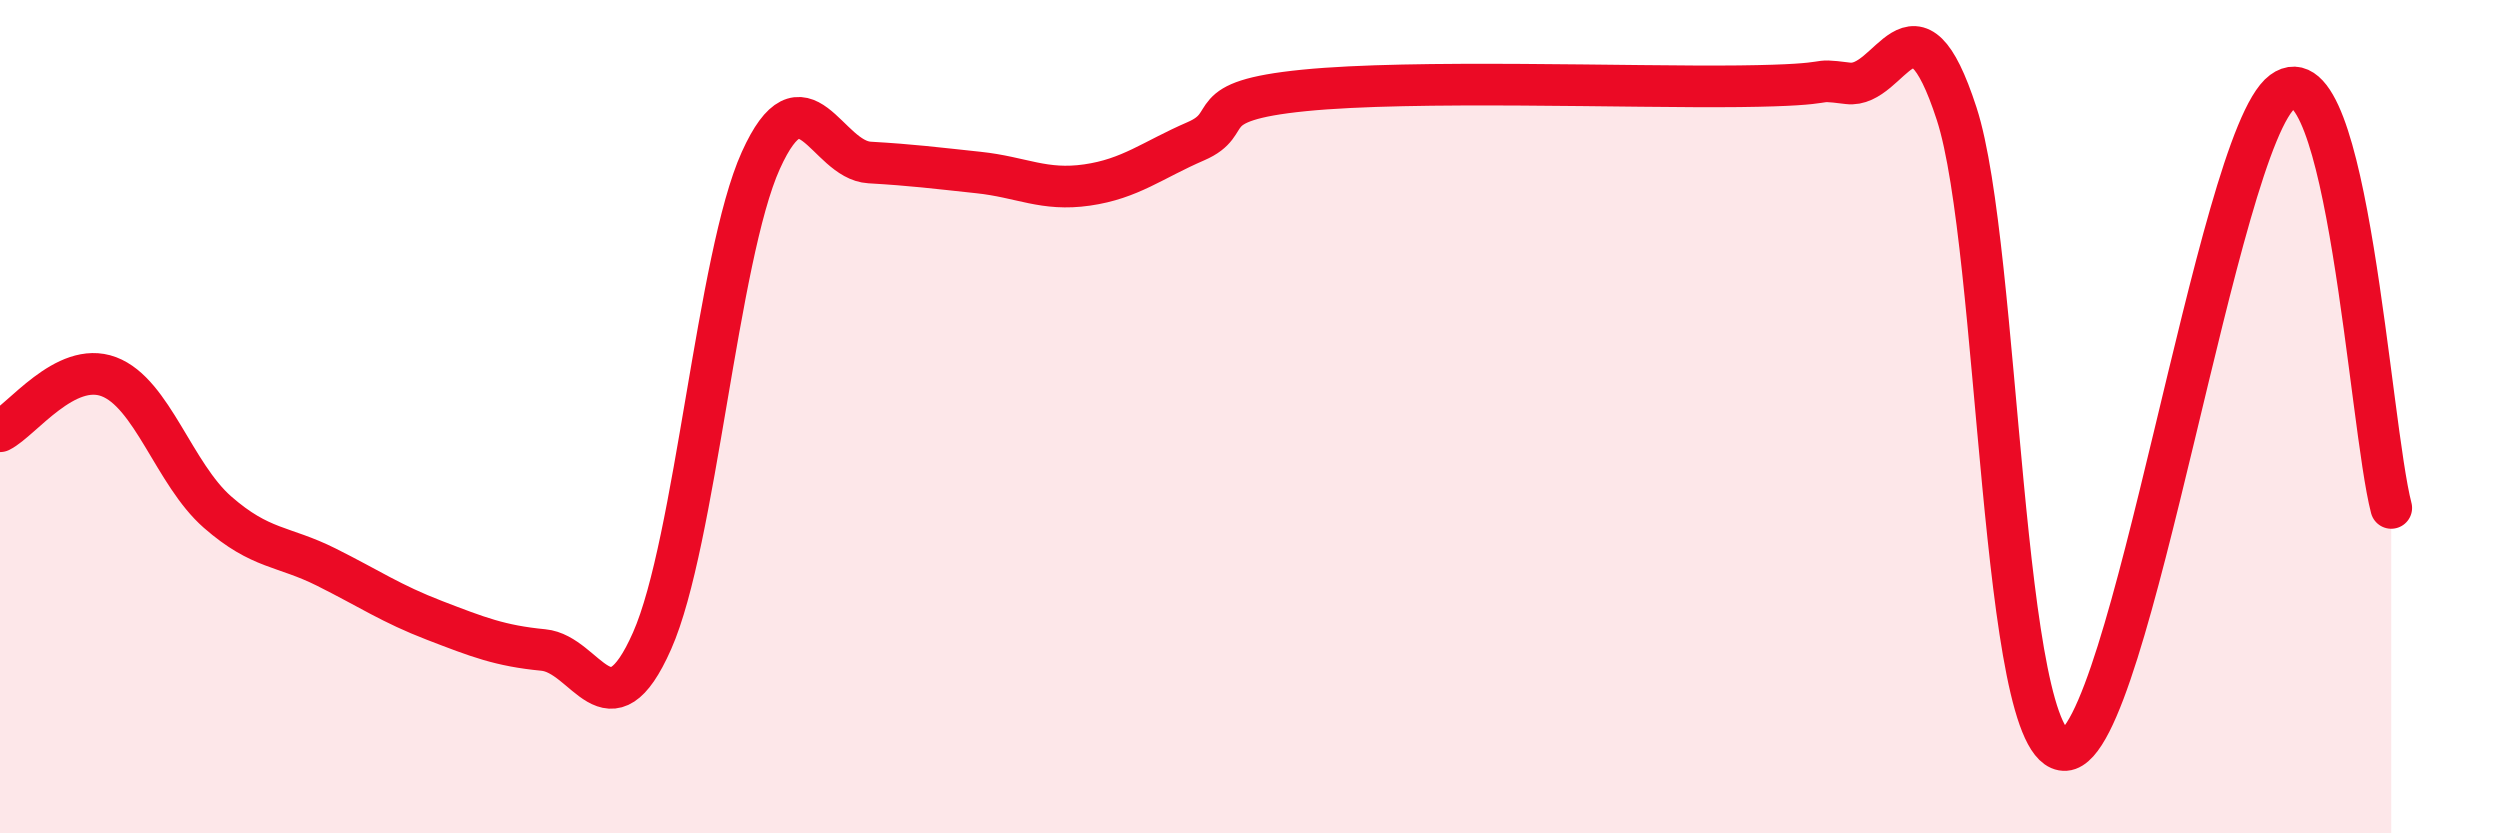
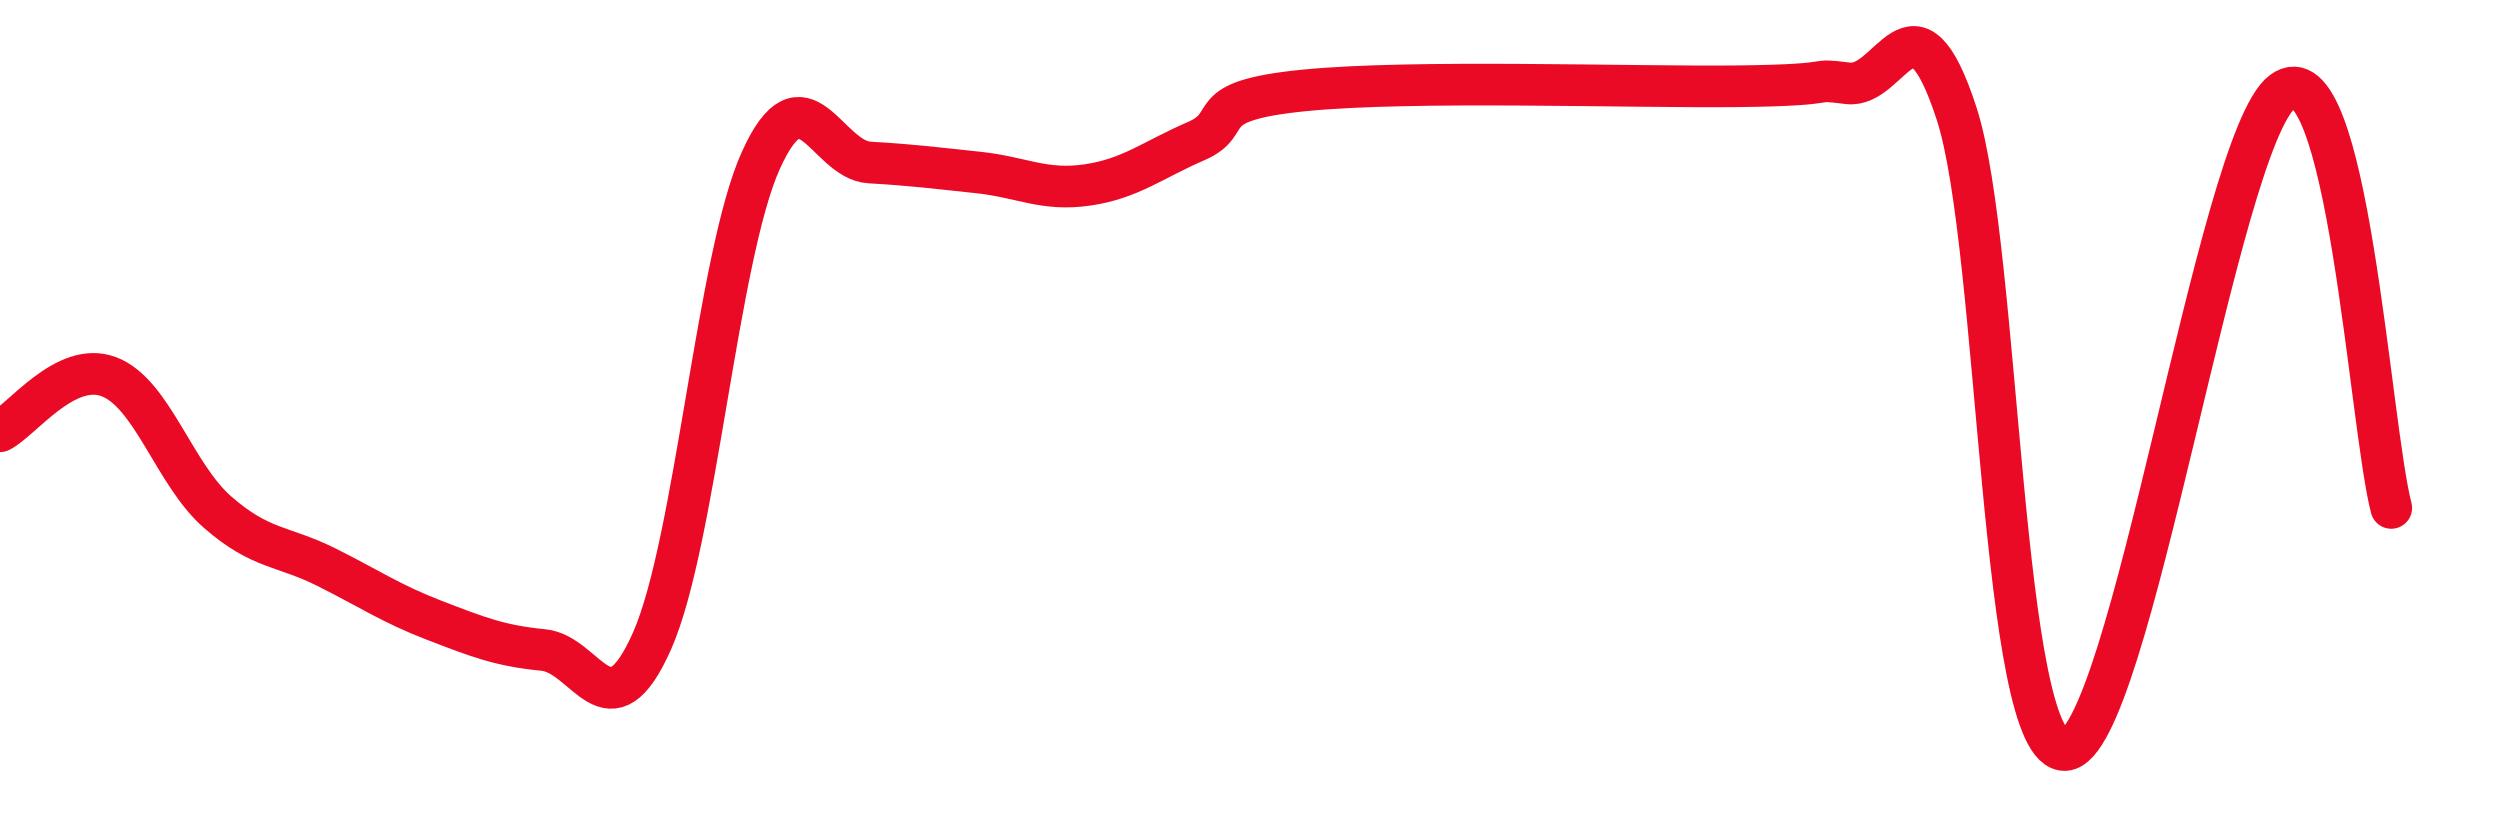
<svg xmlns="http://www.w3.org/2000/svg" width="60" height="20" viewBox="0 0 60 20">
-   <path d="M 0,10.35 C 0.52,10.09 1.57,8.65 2.61,9.04 C 3.65,9.43 4.18,11.38 5.22,12.29 C 6.26,13.2 6.79,13.09 7.83,13.61 C 8.87,14.13 9.39,14.49 10.43,14.89 C 11.47,15.29 12,15.5 13.04,15.6 C 14.08,15.7 14.61,17.73 15.65,15.38 C 16.69,13.03 17.22,6.15 18.26,3.85 C 19.3,1.55 19.83,3.84 20.87,3.9 C 21.91,3.96 22.44,4.03 23.48,4.14 C 24.52,4.25 25.05,4.59 26.09,4.44 C 27.13,4.29 27.66,3.84 28.7,3.39 C 29.74,2.94 28.69,2.43 31.3,2.17 C 33.91,1.91 39.13,2.1 41.74,2.07 C 44.35,2.04 43.31,1.87 44.35,2 C 45.39,2.13 45.92,-0.47 46.96,2.73 C 48,5.93 48.01,18.11 49.57,18 C 51.13,17.89 53.22,3.36 54.78,2.2 C 56.34,1.04 56.87,10.19 57.39,12.19L57.39 20L0 20Z" fill="#EB0A25" opacity="0.1" stroke-linecap="round" stroke-linejoin="round" />
  <path d="M 0,10.35 C 0.52,10.09 1.57,8.65 2.61,9.04 C 3.65,9.43 4.18,11.38 5.22,12.29 C 6.26,13.2 6.79,13.09 7.83,13.61 C 8.87,14.13 9.39,14.49 10.43,14.89 C 11.47,15.29 12,15.5 13.04,15.6 C 14.08,15.7 14.61,17.73 15.65,15.38 C 16.69,13.03 17.22,6.15 18.26,3.85 C 19.3,1.55 19.83,3.84 20.87,3.9 C 21.91,3.96 22.44,4.03 23.48,4.14 C 24.52,4.25 25.05,4.59 26.09,4.44 C 27.13,4.29 27.66,3.84 28.7,3.39 C 29.74,2.94 28.69,2.43 31.3,2.17 C 33.91,1.91 39.13,2.1 41.74,2.07 C 44.35,2.04 43.31,1.87 44.35,2 C 45.39,2.13 45.92,-0.47 46.96,2.73 C 48,5.93 48.01,18.11 49.57,18 C 51.13,17.89 53.22,3.36 54.78,2.2 C 56.34,1.04 56.87,10.19 57.39,12.19" stroke="#EB0A25" stroke-width="1" fill="none" stroke-linecap="round" stroke-linejoin="round" />
</svg>